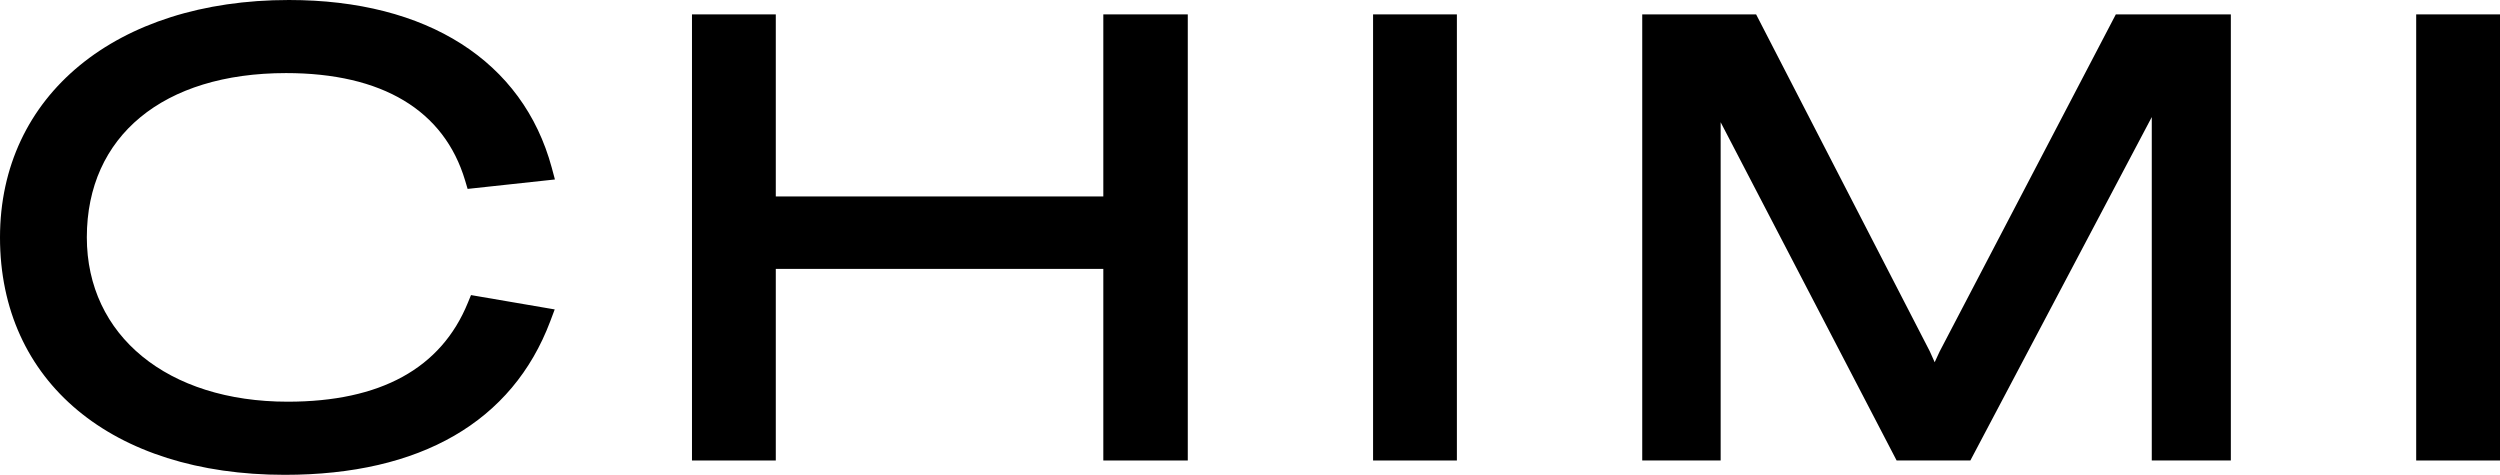
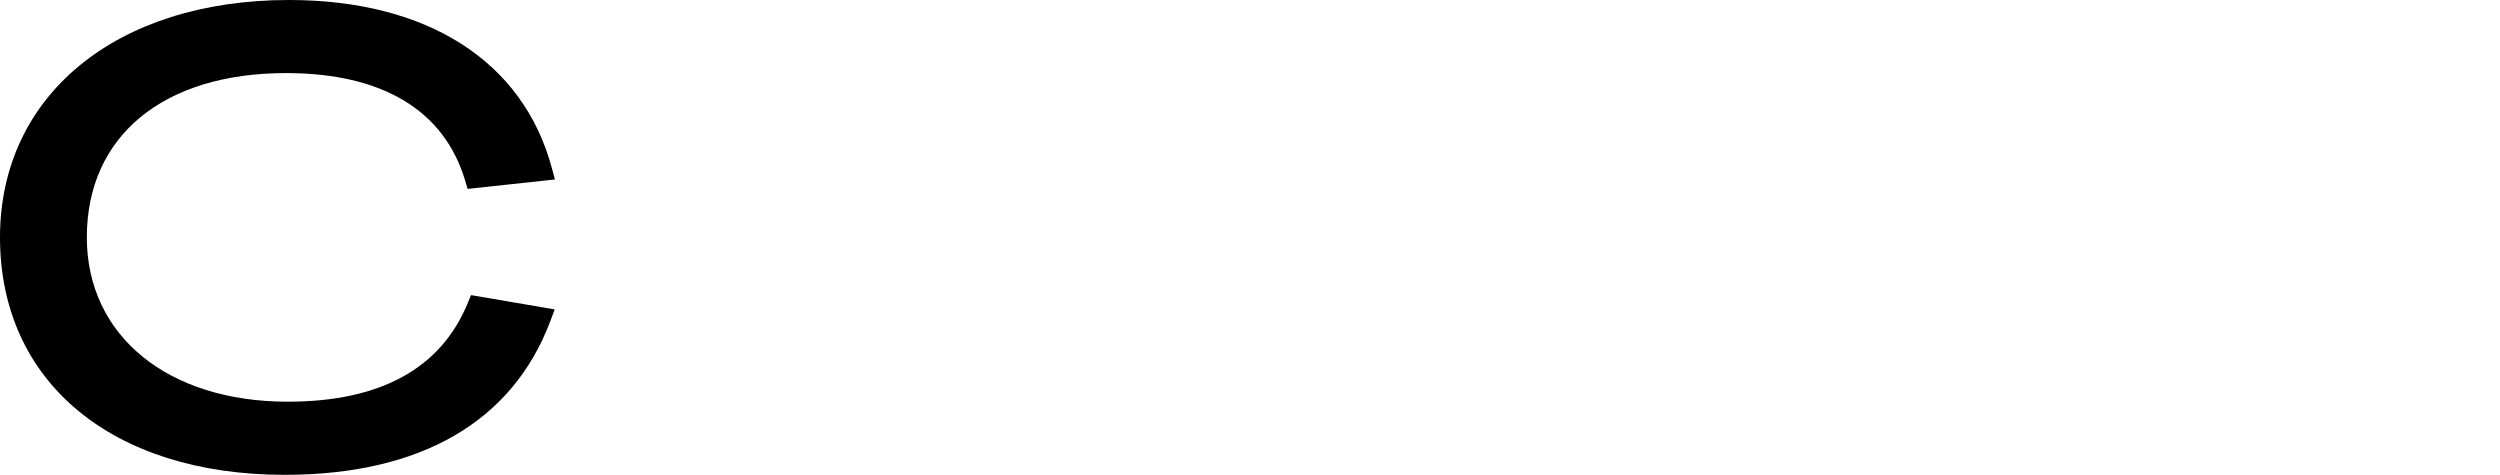
<svg xmlns="http://www.w3.org/2000/svg" id="Layer_1" width="463.85" height="88.1" viewBox="0 0 463.85 88.1">
  <path d="m53.06,13.56c17.86,0,29.35,6.9,33.24,19.94l.46,1.55,16.2-1.75-.59-2.2C97.02,11.34,79.25,0,53.61,0,21.55,0,0,17.7,0,44.05c0,26.76,20.74,44.05,52.83,44.05,25.19,0,42.23-9.85,49.26-28.48l.83-2.21-15.53-2.66-.59,1.44c-4.97,12.17-16.22,18.34-33.42,18.34-22.29,0-37.27-12.26-37.27-30.5.01-18.78,14.17-30.47,36.95-30.47Z" />
-   <polygon points="204.71 36.45 143.94 36.45 143.94 2.67 128.39 2.67 128.39 85.44 143.94 85.44 143.94 49.89 204.71 49.89 204.71 85.44 220.38 85.44 220.38 2.67 204.71 2.67 204.71 36.45" />
-   <rect x="254.76" y="2.67" width="15.55" height="82.77" />
-   <path d="m359.88,65.22c-.3.64-.62,1.31-.92,1.99-.29-.68-.6-1.37-.92-2.05L325.83,2.67h-21.13v82.77h14.55V22.68l32.65,62.76h13.68l33.66-63.72v63.72h14.67V2.67h-21.34l-32.69,62.55Z" />
-   <rect x="448.3" y="2.67" width="15.55" height="82.77" />
</svg>